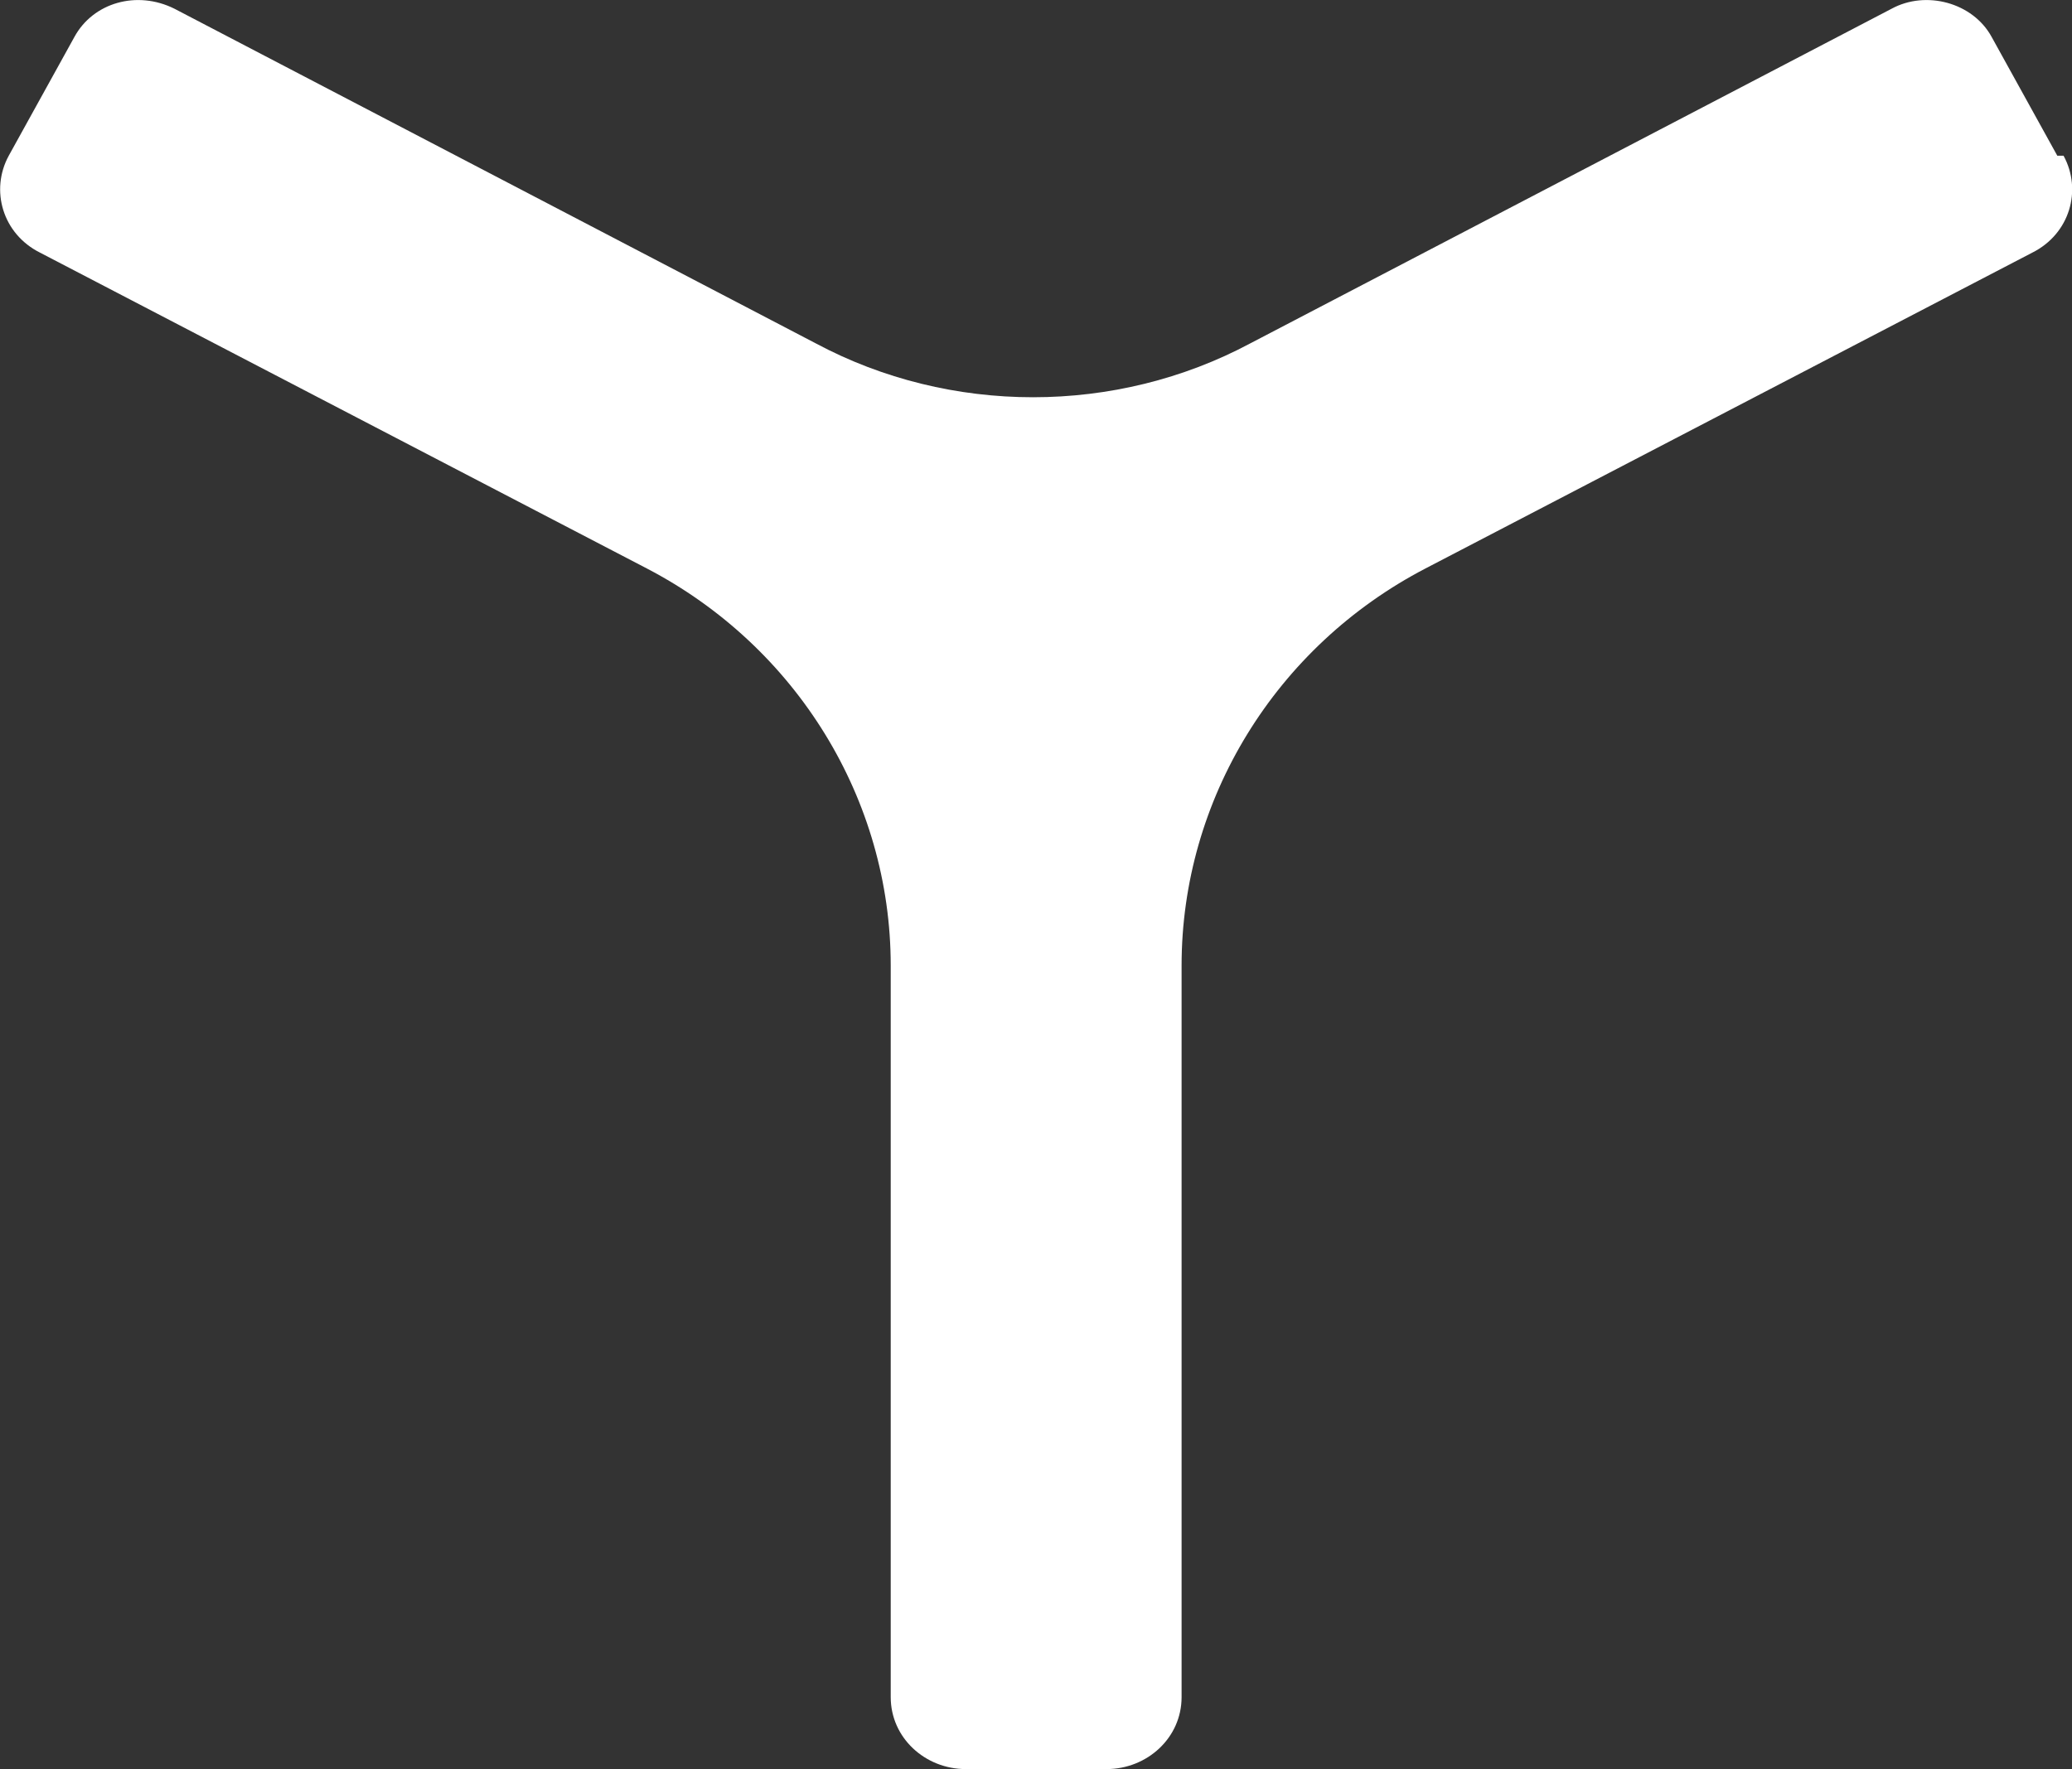
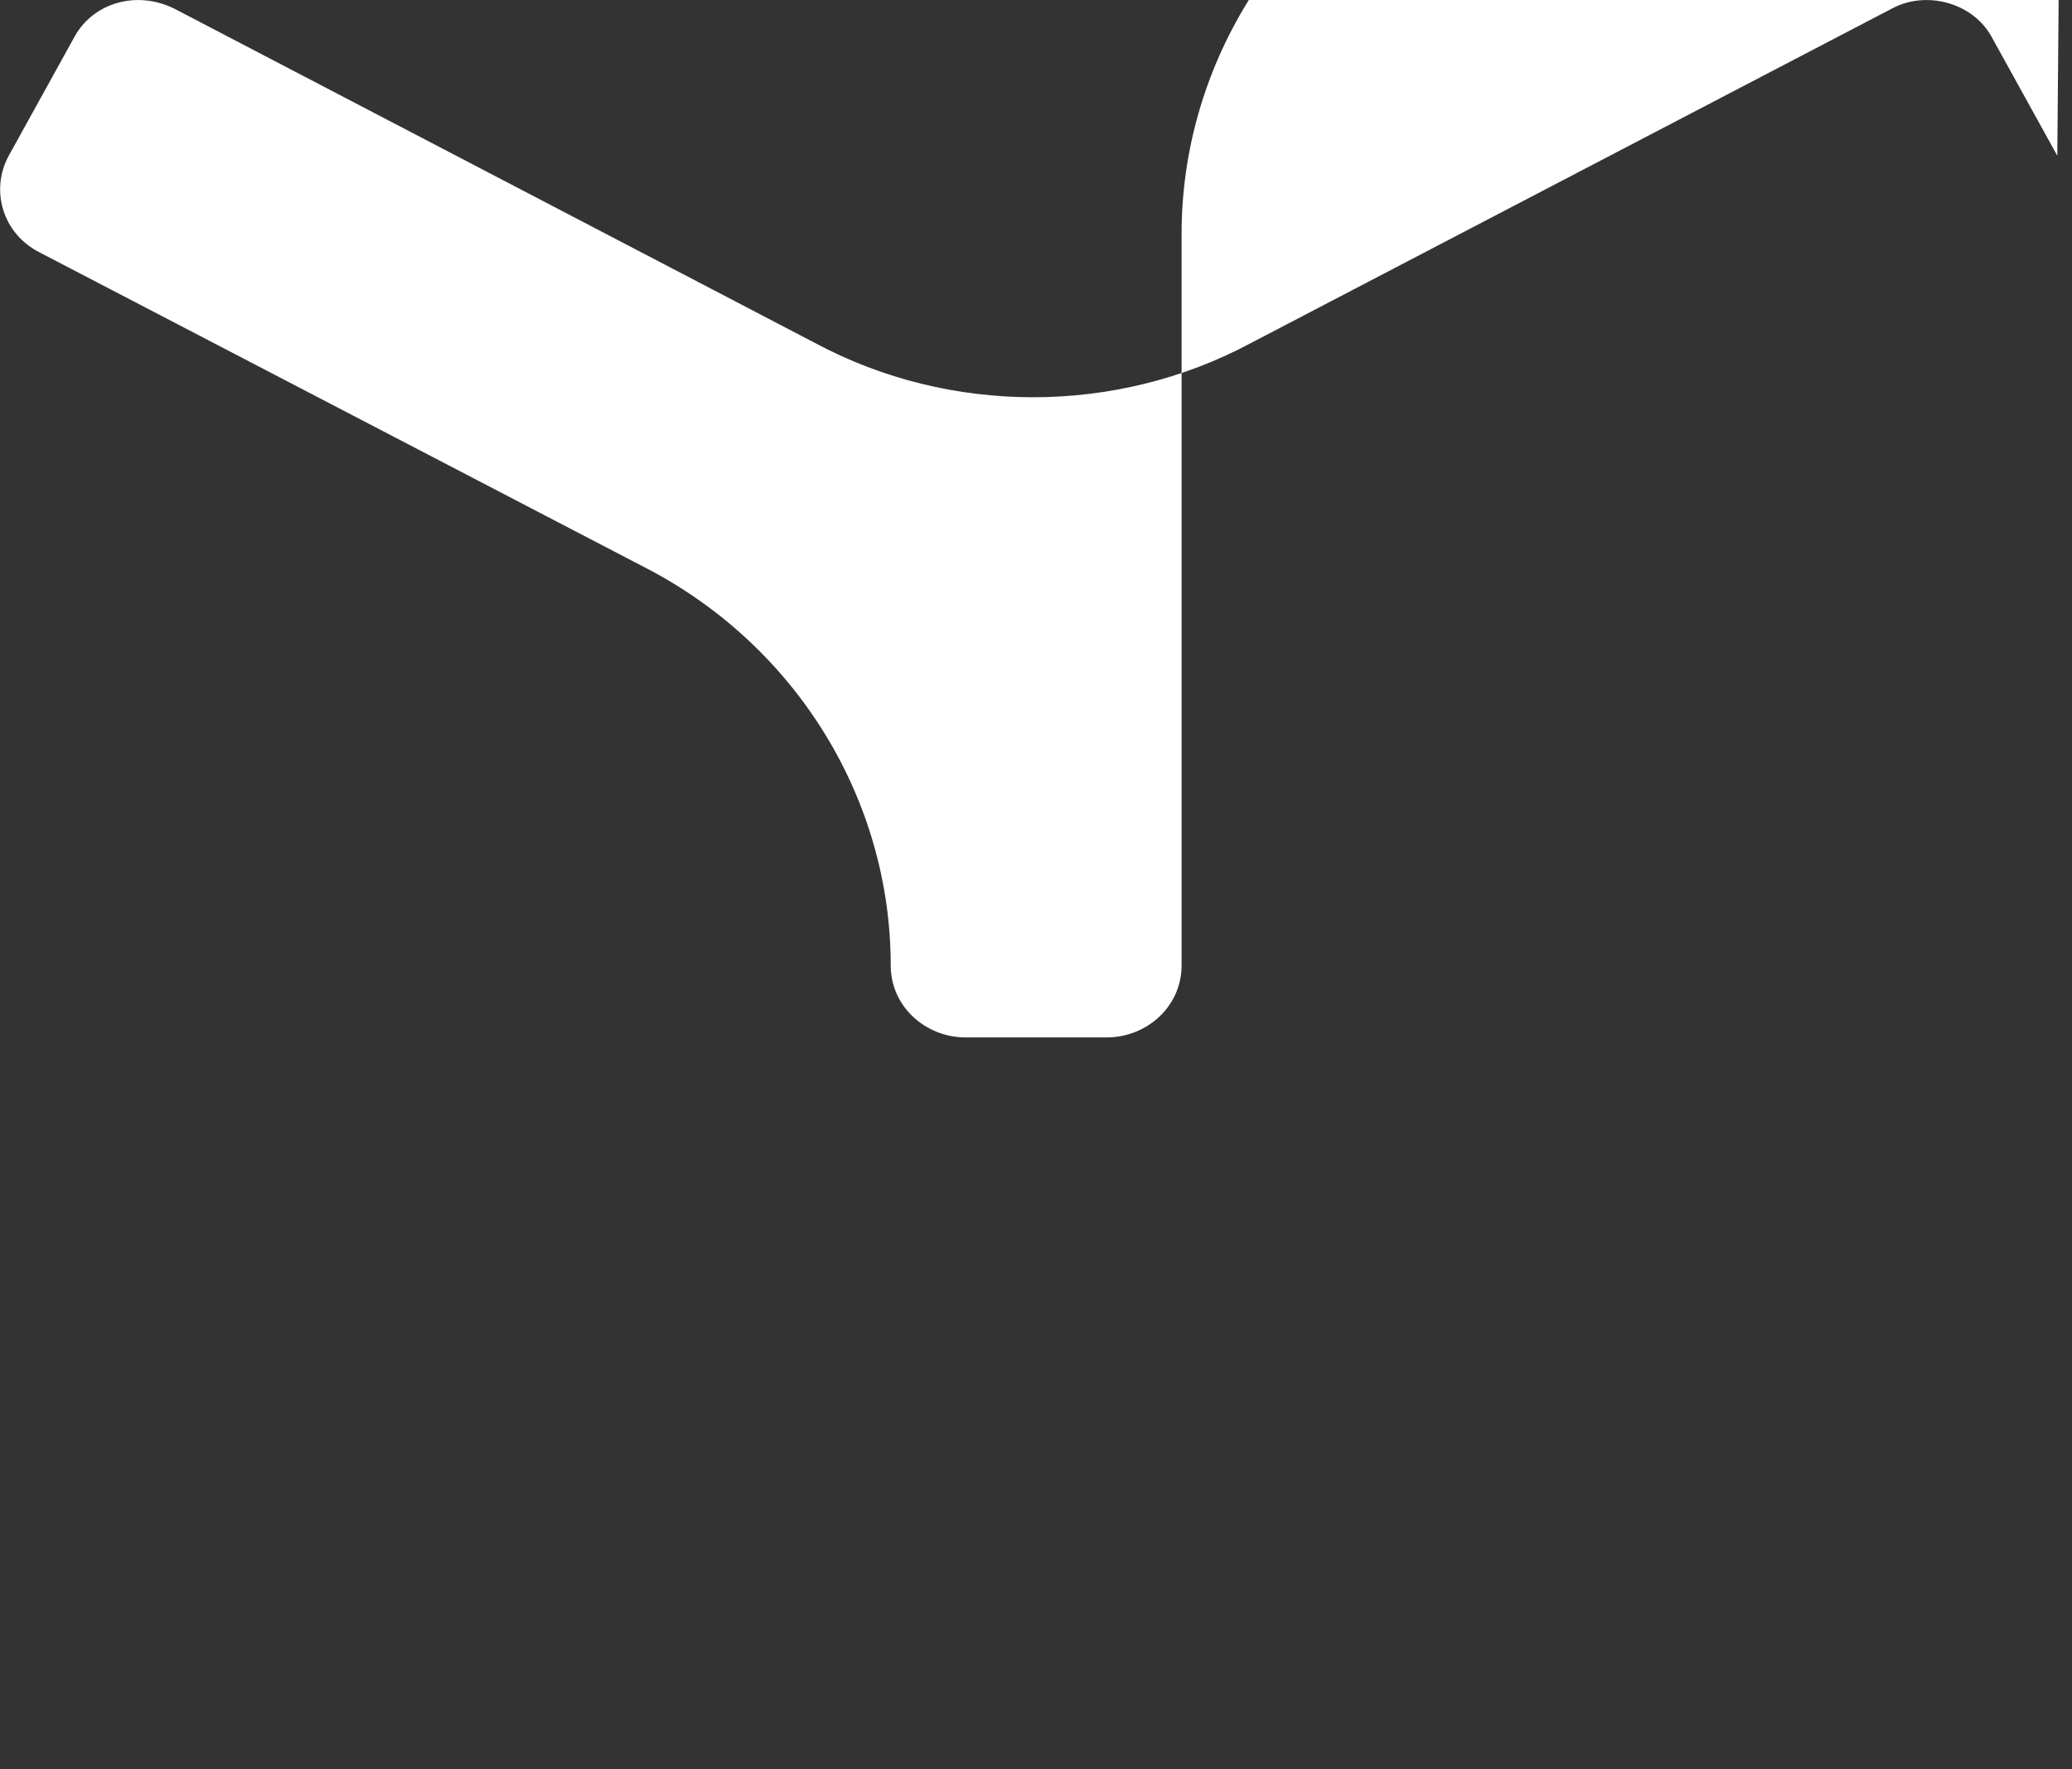
<svg xmlns="http://www.w3.org/2000/svg" width="6.625" height="5.658" data-name="Ebene 1" version="1.1" viewBox="0 0 6.625 5.658">
  <rect x="0" y="0" width="6.625" height="5.658" fill="#333333" stroke="none" />
-   <path d="m6.578 0.498-0.21-0.38c-0.06-0.11-0.21-0.15-0.32-0.09l-2.05 1.07c-0.43 0.23-0.96 0.23-1.39 0l-2.05-1.07c-0.12-0.06-0.26-0.02-0.32 0.09l-0.21 0.38c-0.06 0.11-0.02 0.25 0.1 0.31l1.94 1.01c0.48 0.25 0.78 0.74 0.78 1.27v2.34c0 0.13 0.11 0.23 0.24 0.23h0.45c0.13 0 0.24-0.1 0.24-0.23v-2.34c0-0.53 0.3-1.02 0.78-1.27l1.94-1.01c0.12-0.06 0.16-0.2 0.1-0.31" fill="#fff" />
+   <path d="m6.578 0.498-0.21-0.38c-0.06-0.11-0.21-0.15-0.32-0.09l-2.05 1.07c-0.43 0.23-0.96 0.23-1.39 0l-2.05-1.07c-0.12-0.06-0.26-0.02-0.32 0.09l-0.21 0.38c-0.06 0.11-0.02 0.25 0.1 0.31l1.94 1.01c0.48 0.25 0.78 0.74 0.78 1.27c0 0.13 0.11 0.23 0.24 0.23h0.45c0.13 0 0.24-0.1 0.24-0.23v-2.34c0-0.53 0.3-1.02 0.78-1.27l1.94-1.01c0.12-0.06 0.16-0.2 0.1-0.31" fill="#fff" />
</svg>